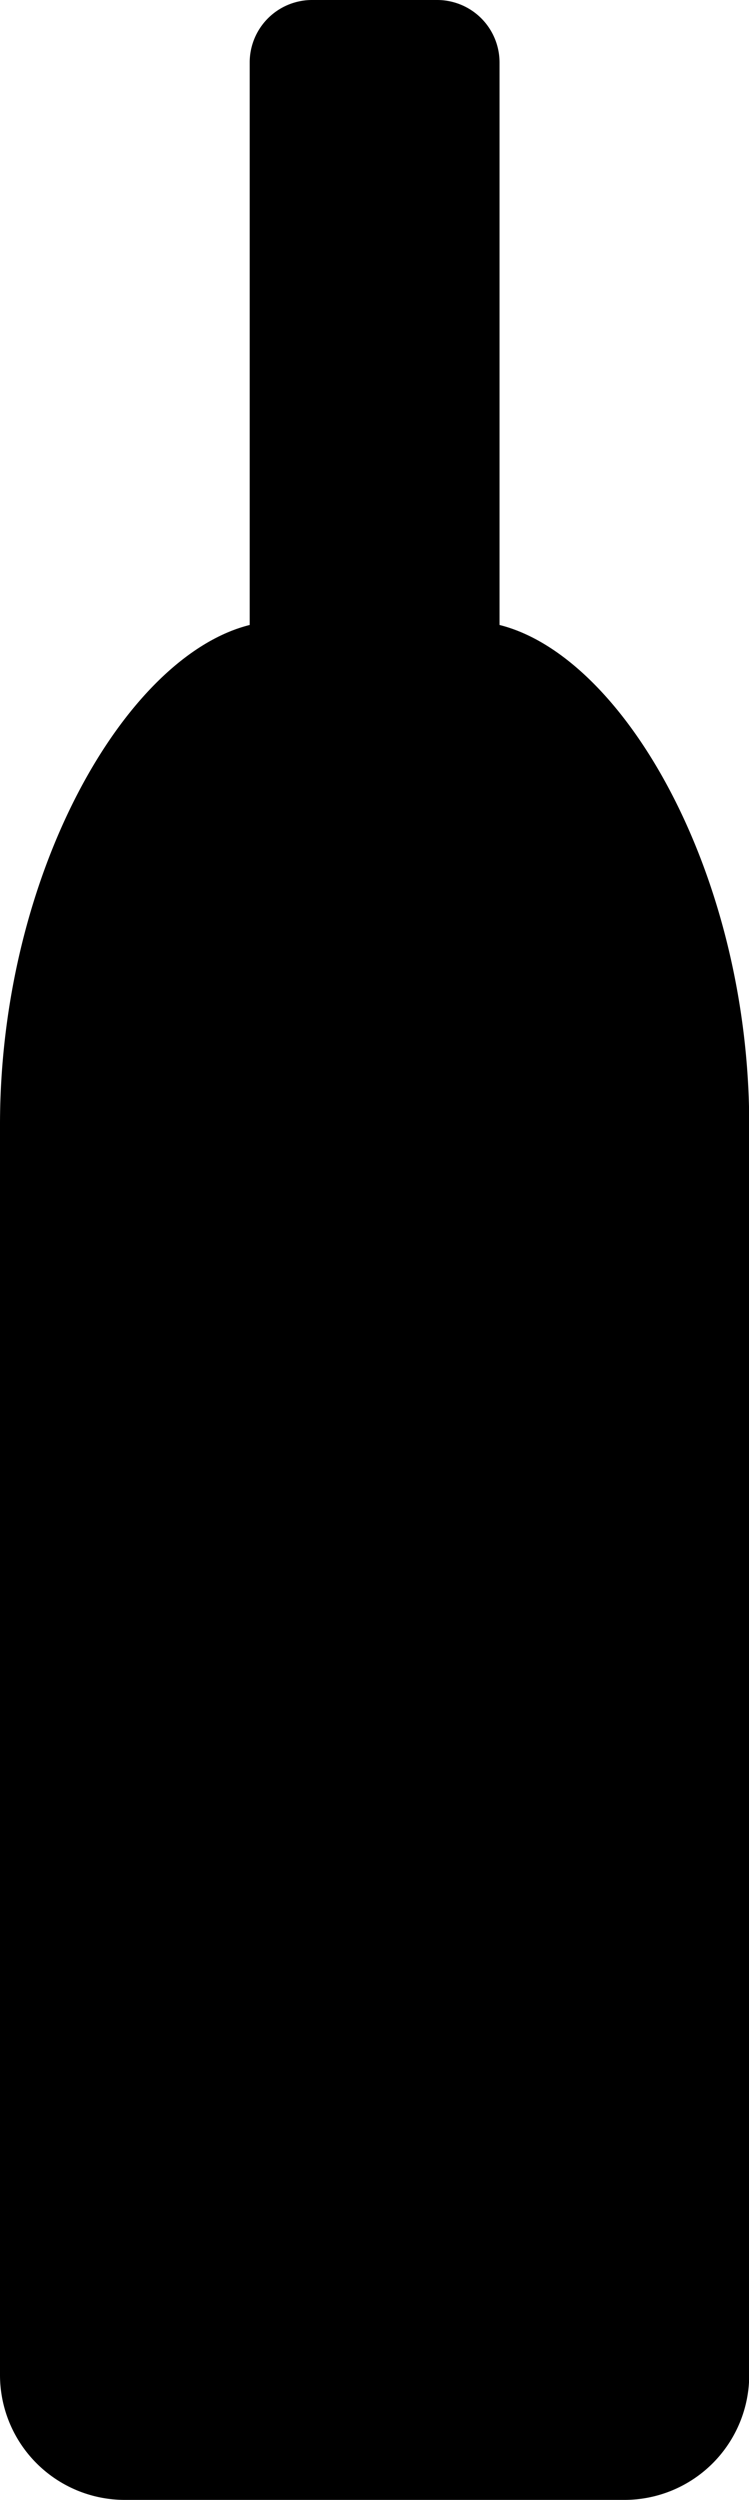
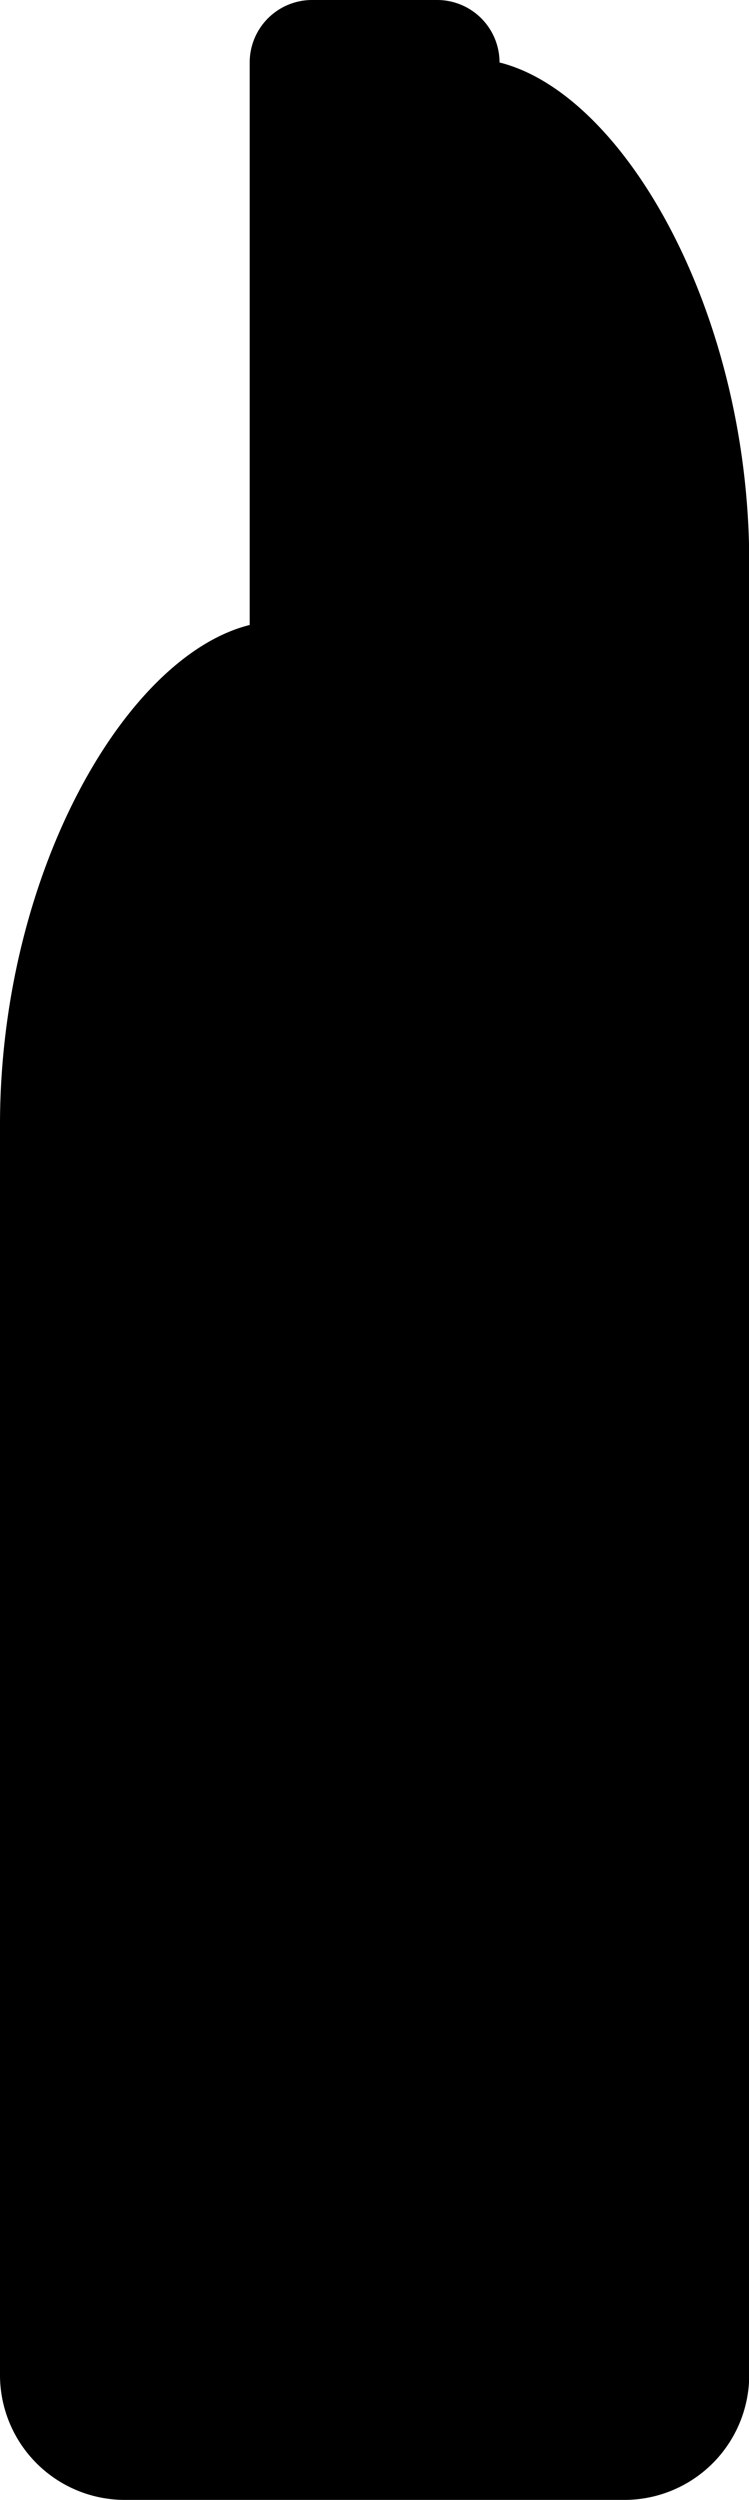
<svg xmlns="http://www.w3.org/2000/svg" width="9.938" height="33.128" viewBox="0 0 9.938 33.128">
-   <path id="MdiBottleWine" d="M10.656,35.128A1.656,1.656,0,0,1,9,33.472V16.908c0-3.313,1.656-6.212,3.313-6.626V2.828A.828.828,0,0,1,13.141,2H14.8a.828.828,0,0,1,.828.828v7.454c1.656.414,3.313,3.313,3.313,6.626V33.472a1.656,1.656,0,0,1-1.656,1.656Z" transform="translate(-9 -2)" />
+   <path id="MdiBottleWine" d="M10.656,35.128A1.656,1.656,0,0,1,9,33.472V16.908c0-3.313,1.656-6.212,3.313-6.626V2.828A.828.828,0,0,1,13.141,2H14.8a.828.828,0,0,1,.828.828c1.656.414,3.313,3.313,3.313,6.626V33.472a1.656,1.656,0,0,1-1.656,1.656Z" transform="translate(-9 -2)" />
</svg>